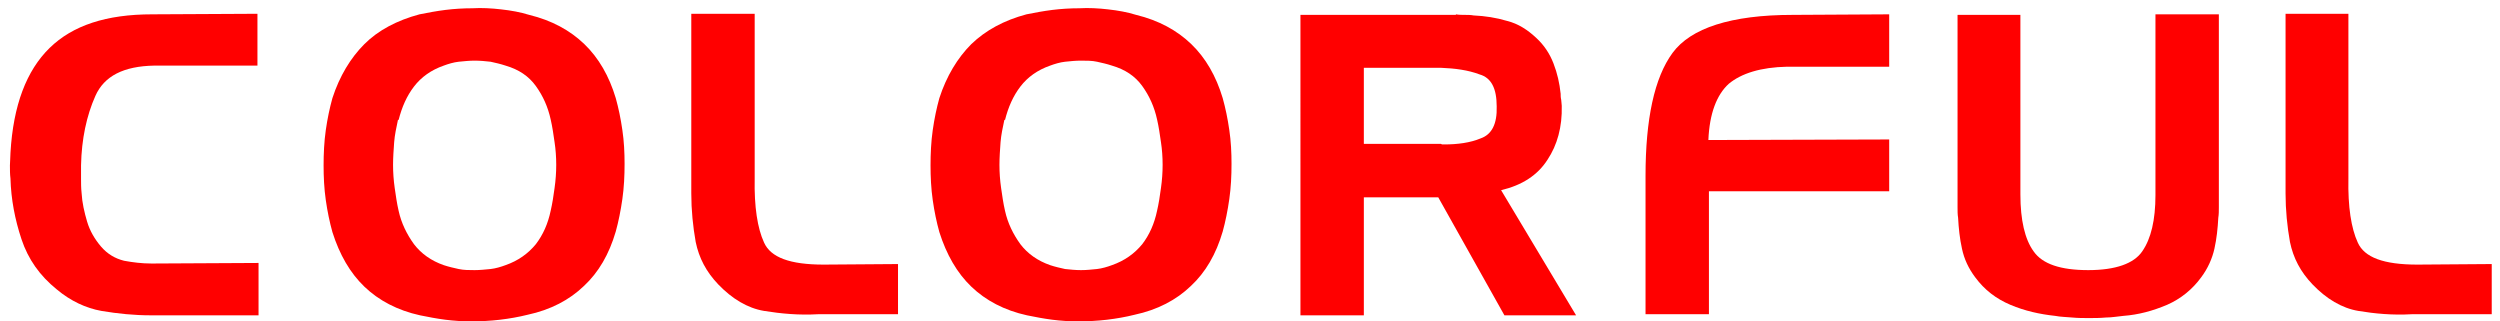
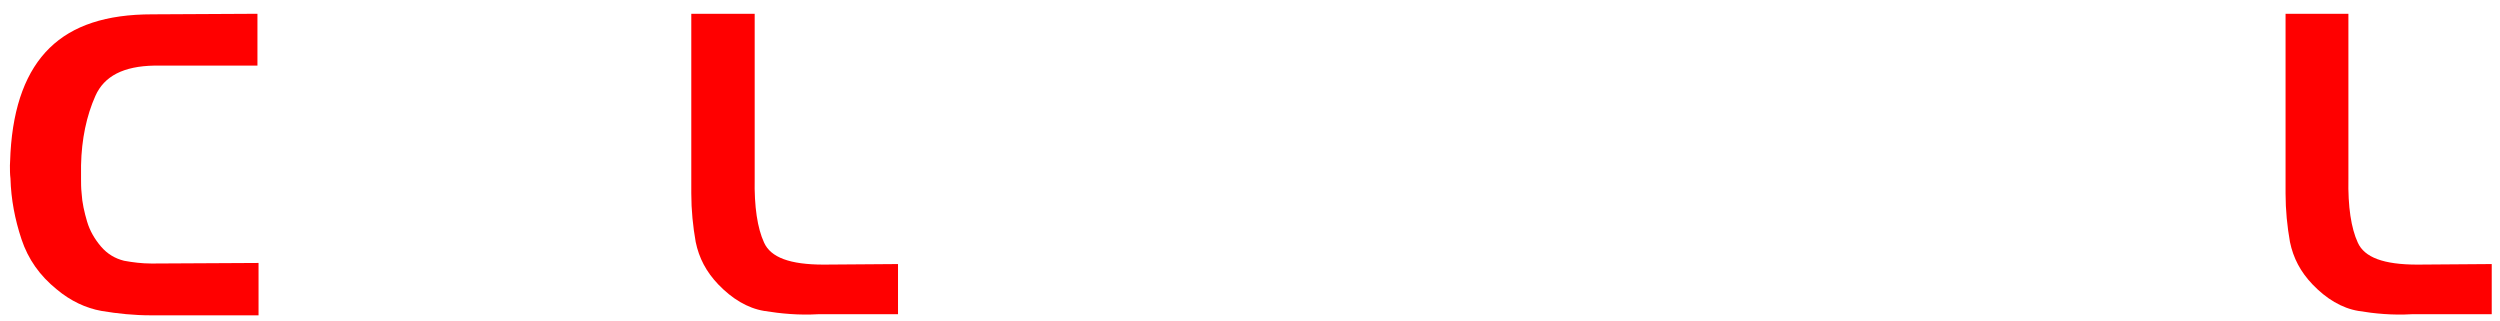
<svg xmlns="http://www.w3.org/2000/svg" version="1.1" id="Layer_1" x="0px" y="0px" viewBox="0 0 453.5 58.3" style="enable-background:new 0 0 453.5 58.3;" xml:space="preserve">
  <style type="text/css">
	.st0{fill:#FF0000;}
</style>
  <g>
    <path class="st0" d="M17.3,17.4c-1.6,3.6-2.5,7.8-2.6,12.6c0,0.8,0,1.6,0,2.4c0,0.8,0,1.7,0.1,2.6c0.1,1.8,0.5,3.5,1,5.2   s1.4,3.2,2.5,4.5c1.2,1.4,2.6,2.2,4.2,2.6c1.6,0.3,3.3,0.5,4.9,0.5c0.1,0,0.2,0,0.3,0s0.3,0,0.3,0l18.9-0.1v9.5H27.4   c-3.1,0-6-0.3-9-0.8c-2.8-0.5-5.6-1.8-8.1-3.9C7.2,50,5.1,47,3.9,43.4s-1.9-7.3-2-11c-0.1-0.8-0.1-1.6-0.1-2.4   c0-0.7,0.1-1.5,0.1-2.3c0.5-8.6,2.9-14.9,7.1-19s10.3-6.1,18.6-6.1l19.1-0.1v9.4H28C22.4,12,18.9,13.8,17.3,17.4z" />
-     <path class="st0" d="M60.3,17.8c1.3-4,3.3-7.3,5.8-9.8c2.5-2.5,5.9-4.3,10-5.4c1.5-0.3,3.1-0.6,4.7-0.8s3.3-0.3,4.9-0.3   c1.7-0.1,3.5,0,5.2,0.2c1.8,0.2,3.5,0.5,5.1,1c4.1,1,7.4,2.8,10,5.3s4.5,5.8,5.7,9.8c0.5,1.8,0.9,3.7,1.2,5.8   c0.3,2,0.4,4.1,0.4,6.1c0,2.2-0.1,4.3-0.4,6.4c-0.3,2.1-0.7,4.1-1.2,5.9c-1.2,4.1-3.1,7.4-5.8,9.9c-2.6,2.5-6,4.3-10.2,5.2   c-1.6,0.4-3.3,0.7-5,0.9c-1.7,0.2-3.5,0.3-5.2,0.3c-1.6,0-3.1-0.1-4.7-0.3c-1.6-0.2-3.1-0.5-4.6-0.8c-4.1-0.9-7.5-2.7-10.1-5.2   c-2.6-2.5-4.5-5.8-5.8-9.9c-0.5-1.8-0.9-3.7-1.2-5.8c-0.3-2.1-0.4-4.2-0.4-6.3c0-2.1,0.1-4.3,0.4-6.4S59.8,19.6,60.3,17.8   L60.3,17.8L60.3,17.8z M72.2,21.7c-0.3,1.4-0.6,2.8-0.7,4.1c-0.1,1.4-0.2,2.8-0.2,4.1c0,1.4,0.1,2.8,0.3,4.2   c0.2,1.4,0.4,2.8,0.7,4.1c0.5,2.3,1.5,4.3,2.8,6.1c1.3,1.7,3.1,3,5.4,3.8c0.9,0.3,1.8,0.5,2.7,0.7s1.9,0.2,2.9,0.2   c0.9,0,1.9-0.1,2.9-0.2c0.9-0.1,1.9-0.4,2.7-0.7c2.3-0.8,4.1-2.1,5.5-3.8c1.3-1.7,2.2-3.7,2.7-6.1c0.3-1.3,0.5-2.6,0.7-4.1   c0.2-1.4,0.3-2.8,0.3-4.2c0-1.4-0.1-2.8-0.3-4.1c-0.2-1.4-0.4-2.8-0.7-4.1c-0.5-2.3-1.4-4.3-2.7-6.1c-1.3-1.8-3.1-3-5.5-3.7   c-0.9-0.3-1.8-0.5-2.7-0.7c-0.9-0.1-1.9-0.2-2.9-0.2c-0.9,0-1.9,0.1-2.9,0.2c-0.9,0.1-1.9,0.4-2.7,0.7c-2.3,0.8-4.1,2.1-5.4,3.8   s-2.2,3.7-2.8,6.1L72.2,21.7L72.2,21.7z" />
    <path class="st0" d="M138.6,56.4c-3-0.5-5.8-2.2-8.3-4.8c-2.2-2.3-3.5-4.8-4.1-7.7c-0.5-2.8-0.8-5.8-0.8-8.8V2.5h11.5v29.9   c-0.1,5.1,0.5,9,1.7,11.6c1.2,2.7,4.7,4,10.8,4l13.5-0.1V57h-14.5C144.9,57.2,141.7,56.9,138.6,56.4z" />
-     <path class="st0" d="M170.4,17.8c1.3-4,3.3-7.3,5.8-9.8c2.6-2.5,5.9-4.3,10-5.4c1.5-0.3,3.1-0.6,4.7-0.8c1.6-0.2,3.3-0.3,4.9-0.3   c1.7-0.1,3.5,0,5.2,0.2c1.8,0.2,3.5,0.5,5.1,1c4.1,1,7.4,2.8,10,5.3s4.5,5.8,5.7,9.8c0.5,1.8,0.9,3.7,1.2,5.8   c0.3,2,0.4,4.1,0.4,6.1c0,2.2-0.1,4.3-0.4,6.4c-0.3,2.1-0.7,4.1-1.2,5.9c-1.2,4.1-3.1,7.4-5.8,9.9c-2.6,2.5-6,4.3-10.2,5.2   c-1.6,0.4-3.3,0.7-5,0.9s-3.5,0.3-5.2,0.3c-1.6,0-3.1-0.1-4.7-0.3c-1.6-0.2-3.1-0.5-4.6-0.8c-4.1-0.9-7.5-2.7-10.1-5.2   s-4.5-5.8-5.8-9.9c-0.5-1.8-0.9-3.7-1.2-5.8c-0.3-2.1-0.4-4.2-0.4-6.3c0-2.1,0.1-4.3,0.4-6.4C169.5,21.5,169.9,19.6,170.4,17.8   L170.4,17.8L170.4,17.8z M182.2,21.7c-0.3,1.4-0.6,2.8-0.7,4.1c-0.1,1.4-0.2,2.8-0.2,4.1c0,1.4,0.1,2.8,0.3,4.2s0.4,2.8,0.7,4.1   c0.5,2.3,1.5,4.3,2.8,6.1c1.3,1.7,3.1,3,5.4,3.8c0.9,0.3,1.8,0.5,2.7,0.7c0.9,0.1,1.9,0.2,2.9,0.2s1.9-0.1,2.9-0.2   c0.9-0.1,1.9-0.4,2.7-0.7c2.3-0.8,4.1-2.1,5.5-3.8c1.3-1.7,2.2-3.7,2.7-6.1c0.3-1.3,0.5-2.6,0.7-4.1c0.2-1.4,0.3-2.8,0.3-4.2   c0-1.4-0.1-2.8-0.3-4.1c-0.2-1.4-0.4-2.8-0.7-4.1c-0.5-2.3-1.4-4.3-2.7-6.1s-3.1-3-5.5-3.7c-0.9-0.3-1.8-0.5-2.7-0.7   s-1.9-0.2-2.9-0.2s-1.9,0.1-2.9,0.2c-0.9,0.1-1.9,0.4-2.7,0.7c-2.3,0.8-4.1,2.1-5.4,3.8c-1.3,1.7-2.2,3.7-2.8,6.1L182.2,21.7   L182.2,21.7z" />
-     <path class="st0" d="M264.1,2.6c0.5,0.1,1.1,0.1,1.6,0.1s1.1,0,1.6,0.1c2.1,0.1,4.1,0.4,6.1,1c2,0.5,3.7,1.6,5.3,3.1   c1.4,1.3,2.4,2.8,3.1,4.6s1.1,3.6,1.3,5.5c0,0.3,0,0.7,0.1,1.1c0,0.3,0.1,0.7,0.1,1.1c0.1,3.8-0.8,7.1-2.6,9.8   c-1.8,2.8-4.6,4.6-8.4,5.5l13.6,22.7h-13l-12-21.4h-13.5v21.4h-11.5V2.7h28.2V2.6z M261.4,12.3h-14v13.8h14   c0.1,0.1,0.2,0.1,0.3,0.1c0.1,0,0.2,0,0.3,0c2.4,0,4.7-0.3,6.6-1.1c2-0.7,3-2.6,2.9-5.8c0-3.3-1-5.2-3.1-5.8   C266.3,12.7,263.9,12.4,261.4,12.3L261.4,12.3L261.4,12.3z" />
-     <path class="st0" d="M303.4,9.6c3.3-4.5,10.6-6.9,21.8-6.9l17.5-0.1v9.5h-18.5c-4.8,0.1-8.3,1.2-10.6,3.1c-2.2,2-3.5,5.4-3.7,10.2   l32.8-0.1v9.4H310V57h-11.5V31.9C298.5,21.6,300.1,14.1,303.4,9.6z" />
-     <path class="st0" d="M366.5,35.3c0,4.6,0.8,8.1,2.4,10.3c1.6,2.3,4.9,3.4,9.9,3.4s8.3-1.2,9.8-3.4c1.6-2.3,2.4-5.7,2.4-10.2V2.6   h11.5v33c0,0.7,0,1.3,0,2s0,1.3-0.1,1.9c-0.1,1.9-0.3,3.8-0.7,5.6c-0.4,1.8-1.2,3.6-2.4,5.2c-1.6,2.2-3.7,3.9-6.2,5   c-2.6,1.1-5.2,1.8-7.9,2c-1.1,0.1-2.1,0.3-3.2,0.3c-1.1,0.1-2.1,0.1-3.1,0.1c-0.9,0-2,0-3-0.1s-2.1-0.1-3.1-0.3   c-2.8-0.3-5.5-0.9-8.1-2s-4.7-2.7-6.4-5c-1.2-1.6-2-3.3-2.4-5.2c-0.4-1.8-0.6-3.7-0.7-5.6c-0.1-0.6-0.1-1.2-0.1-1.9   c0-0.7,0-1.3,0-1.9v-33h11.4L366.5,35.3L366.5,35.3z" />
    <path class="st0" d="M427.8,56.4c-3-0.5-5.8-2.2-8.3-4.8c-2.2-2.3-3.5-4.8-4.1-7.7c-0.5-2.8-0.8-5.8-0.8-8.8V2.5H426v29.9   c-0.1,5.1,0.5,9,1.7,11.6c1.2,2.7,4.7,4,10.8,4l13.5-0.1V57h-14.5C434,57.2,430.8,56.9,427.8,56.4z" />
  </g>
</svg>